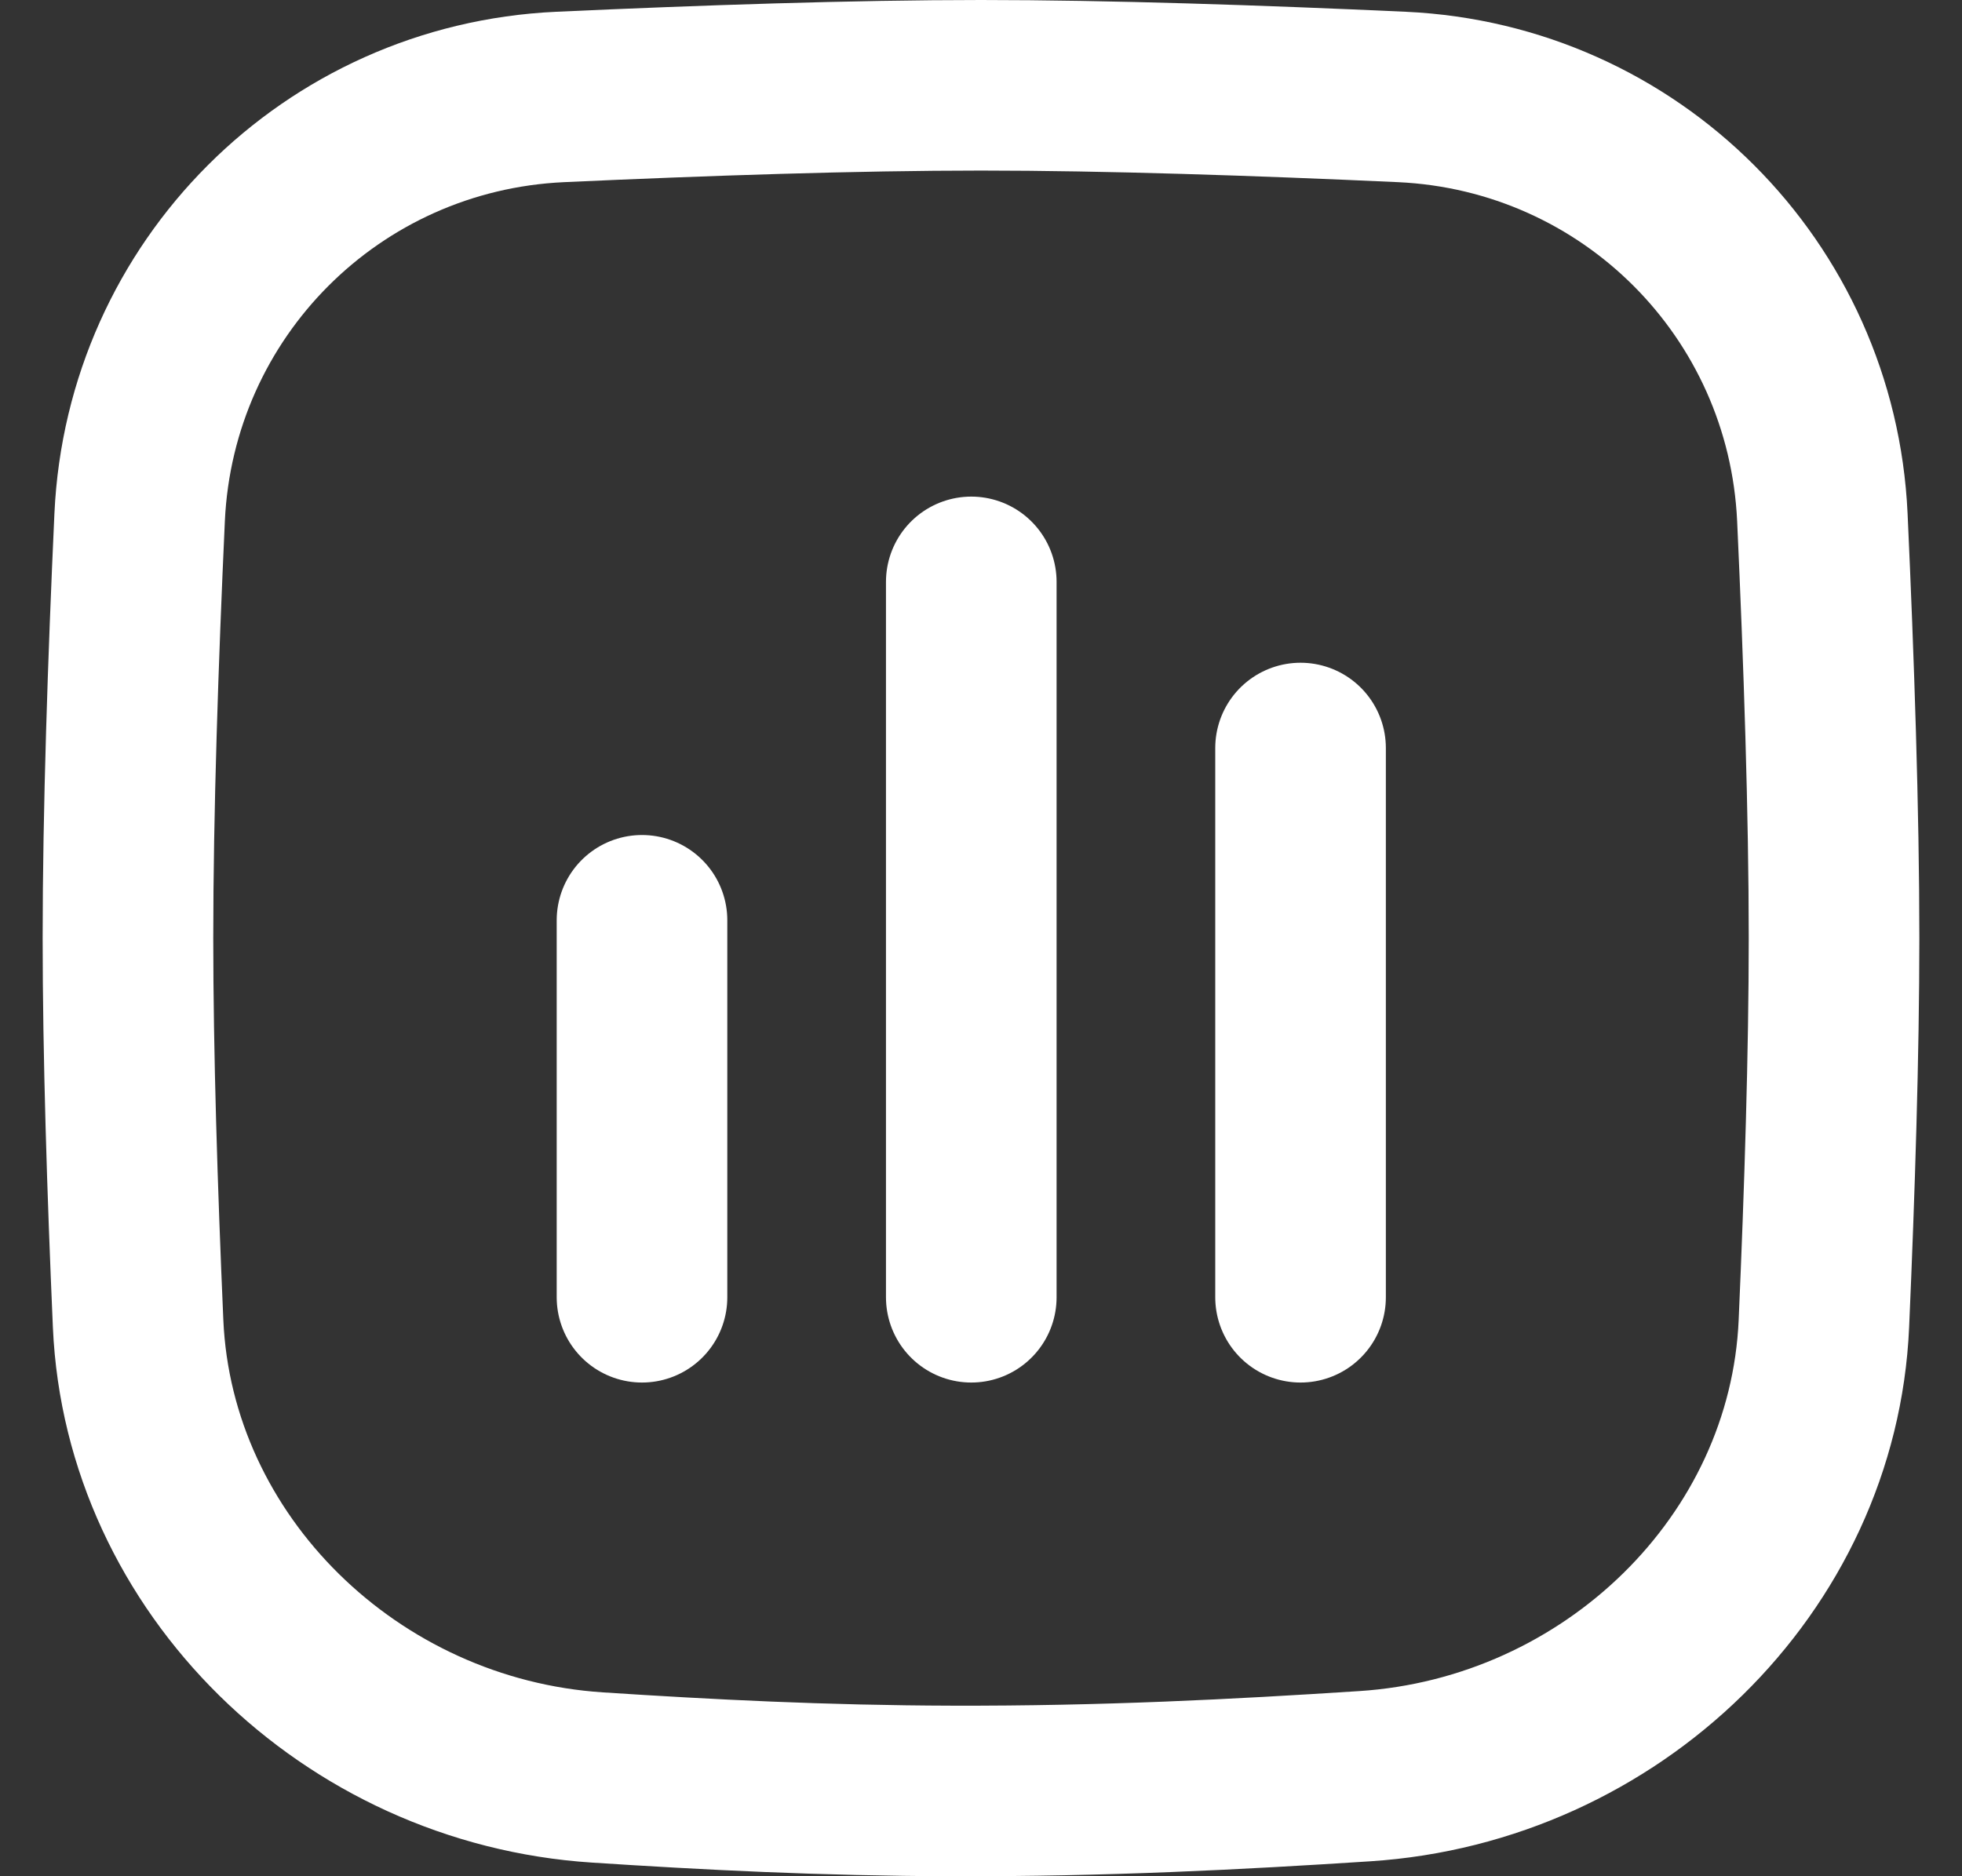
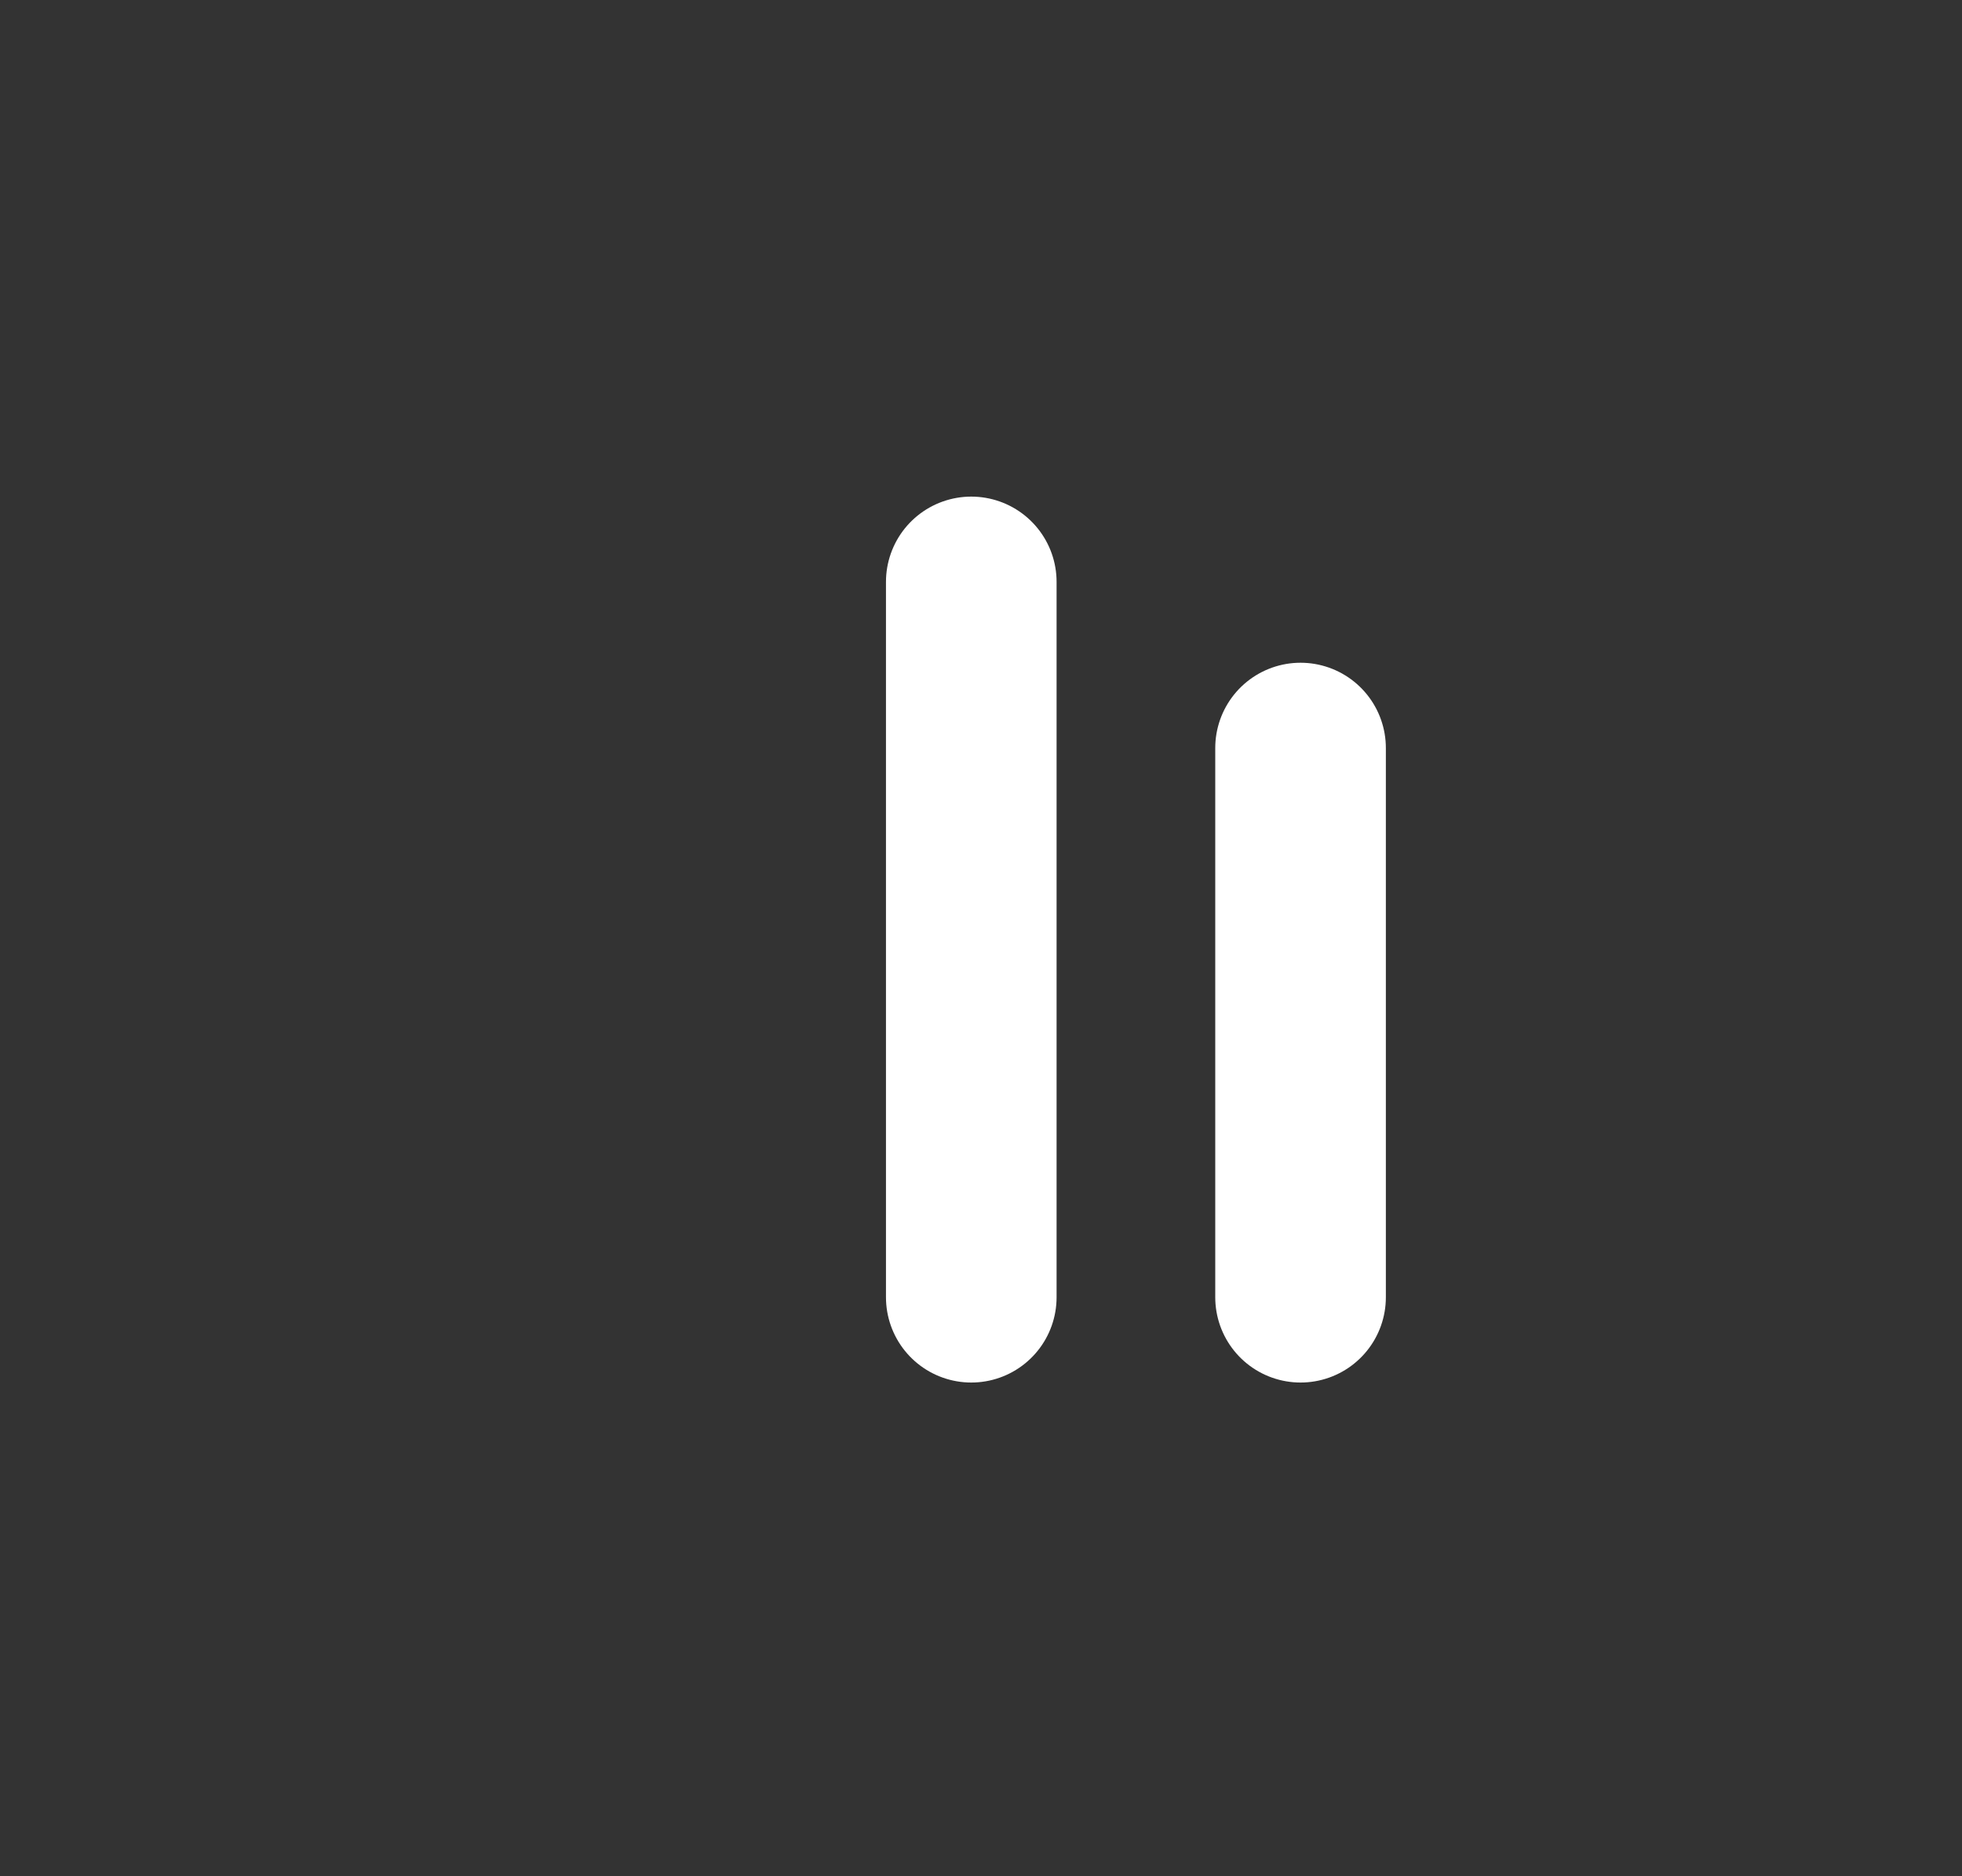
<svg xmlns="http://www.w3.org/2000/svg" width="23" height="22" viewBox="0 0 23 22" fill="none">
  <rect x="0" y="0" width="23" height="22" fill="#333333" stroke="none" />
  <g clip-path="url(#clip0_186_1478)">
-     <path d="M1.637 6.065C1.761 3.389 3.889 1.261 6.565 1.137C8.245 1.06 10.027 1 11.5 1C12.973 1 14.755 1.06 16.435 1.137C19.111 1.261 21.239 3.389 21.363 6.065C21.44 7.745 21.5 9.527 21.5 11C21.5 12.352 21.449 13.964 21.381 15.52C21.258 18.343 18.891 20.64 15.997 20.827C14.503 20.924 12.944 21.005 11.163 21C9.642 20.996 8.292 20.926 7.003 20.842C4.111 20.653 1.743 18.345 1.619 15.52C1.551 13.964 1.5 12.352 1.5 11C1.5 9.527 1.56 7.745 1.637 6.065Z" stroke="white" stroke-width="2" />
-     <line x1="7.526" y1="15.211" x2="7.526" y2="10.791" stroke="white" stroke-width="2" stroke-linecap="round" />
    <line x1="11.386" y1="15.211" x2="11.386" y2="6.823" stroke="white" stroke-width="2" stroke-linecap="round" />
    <line x1="15.246" y1="15.211" x2="15.246" y2="8.771" stroke="white" stroke-width="2" stroke-linecap="round" />
  </g>
  <defs>
    <clipPath id="clip0_186_1478">
      <rect width="22" height="22" fill="white" transform="translate(0.5)" />
    </clipPath>
  </defs>
</svg>